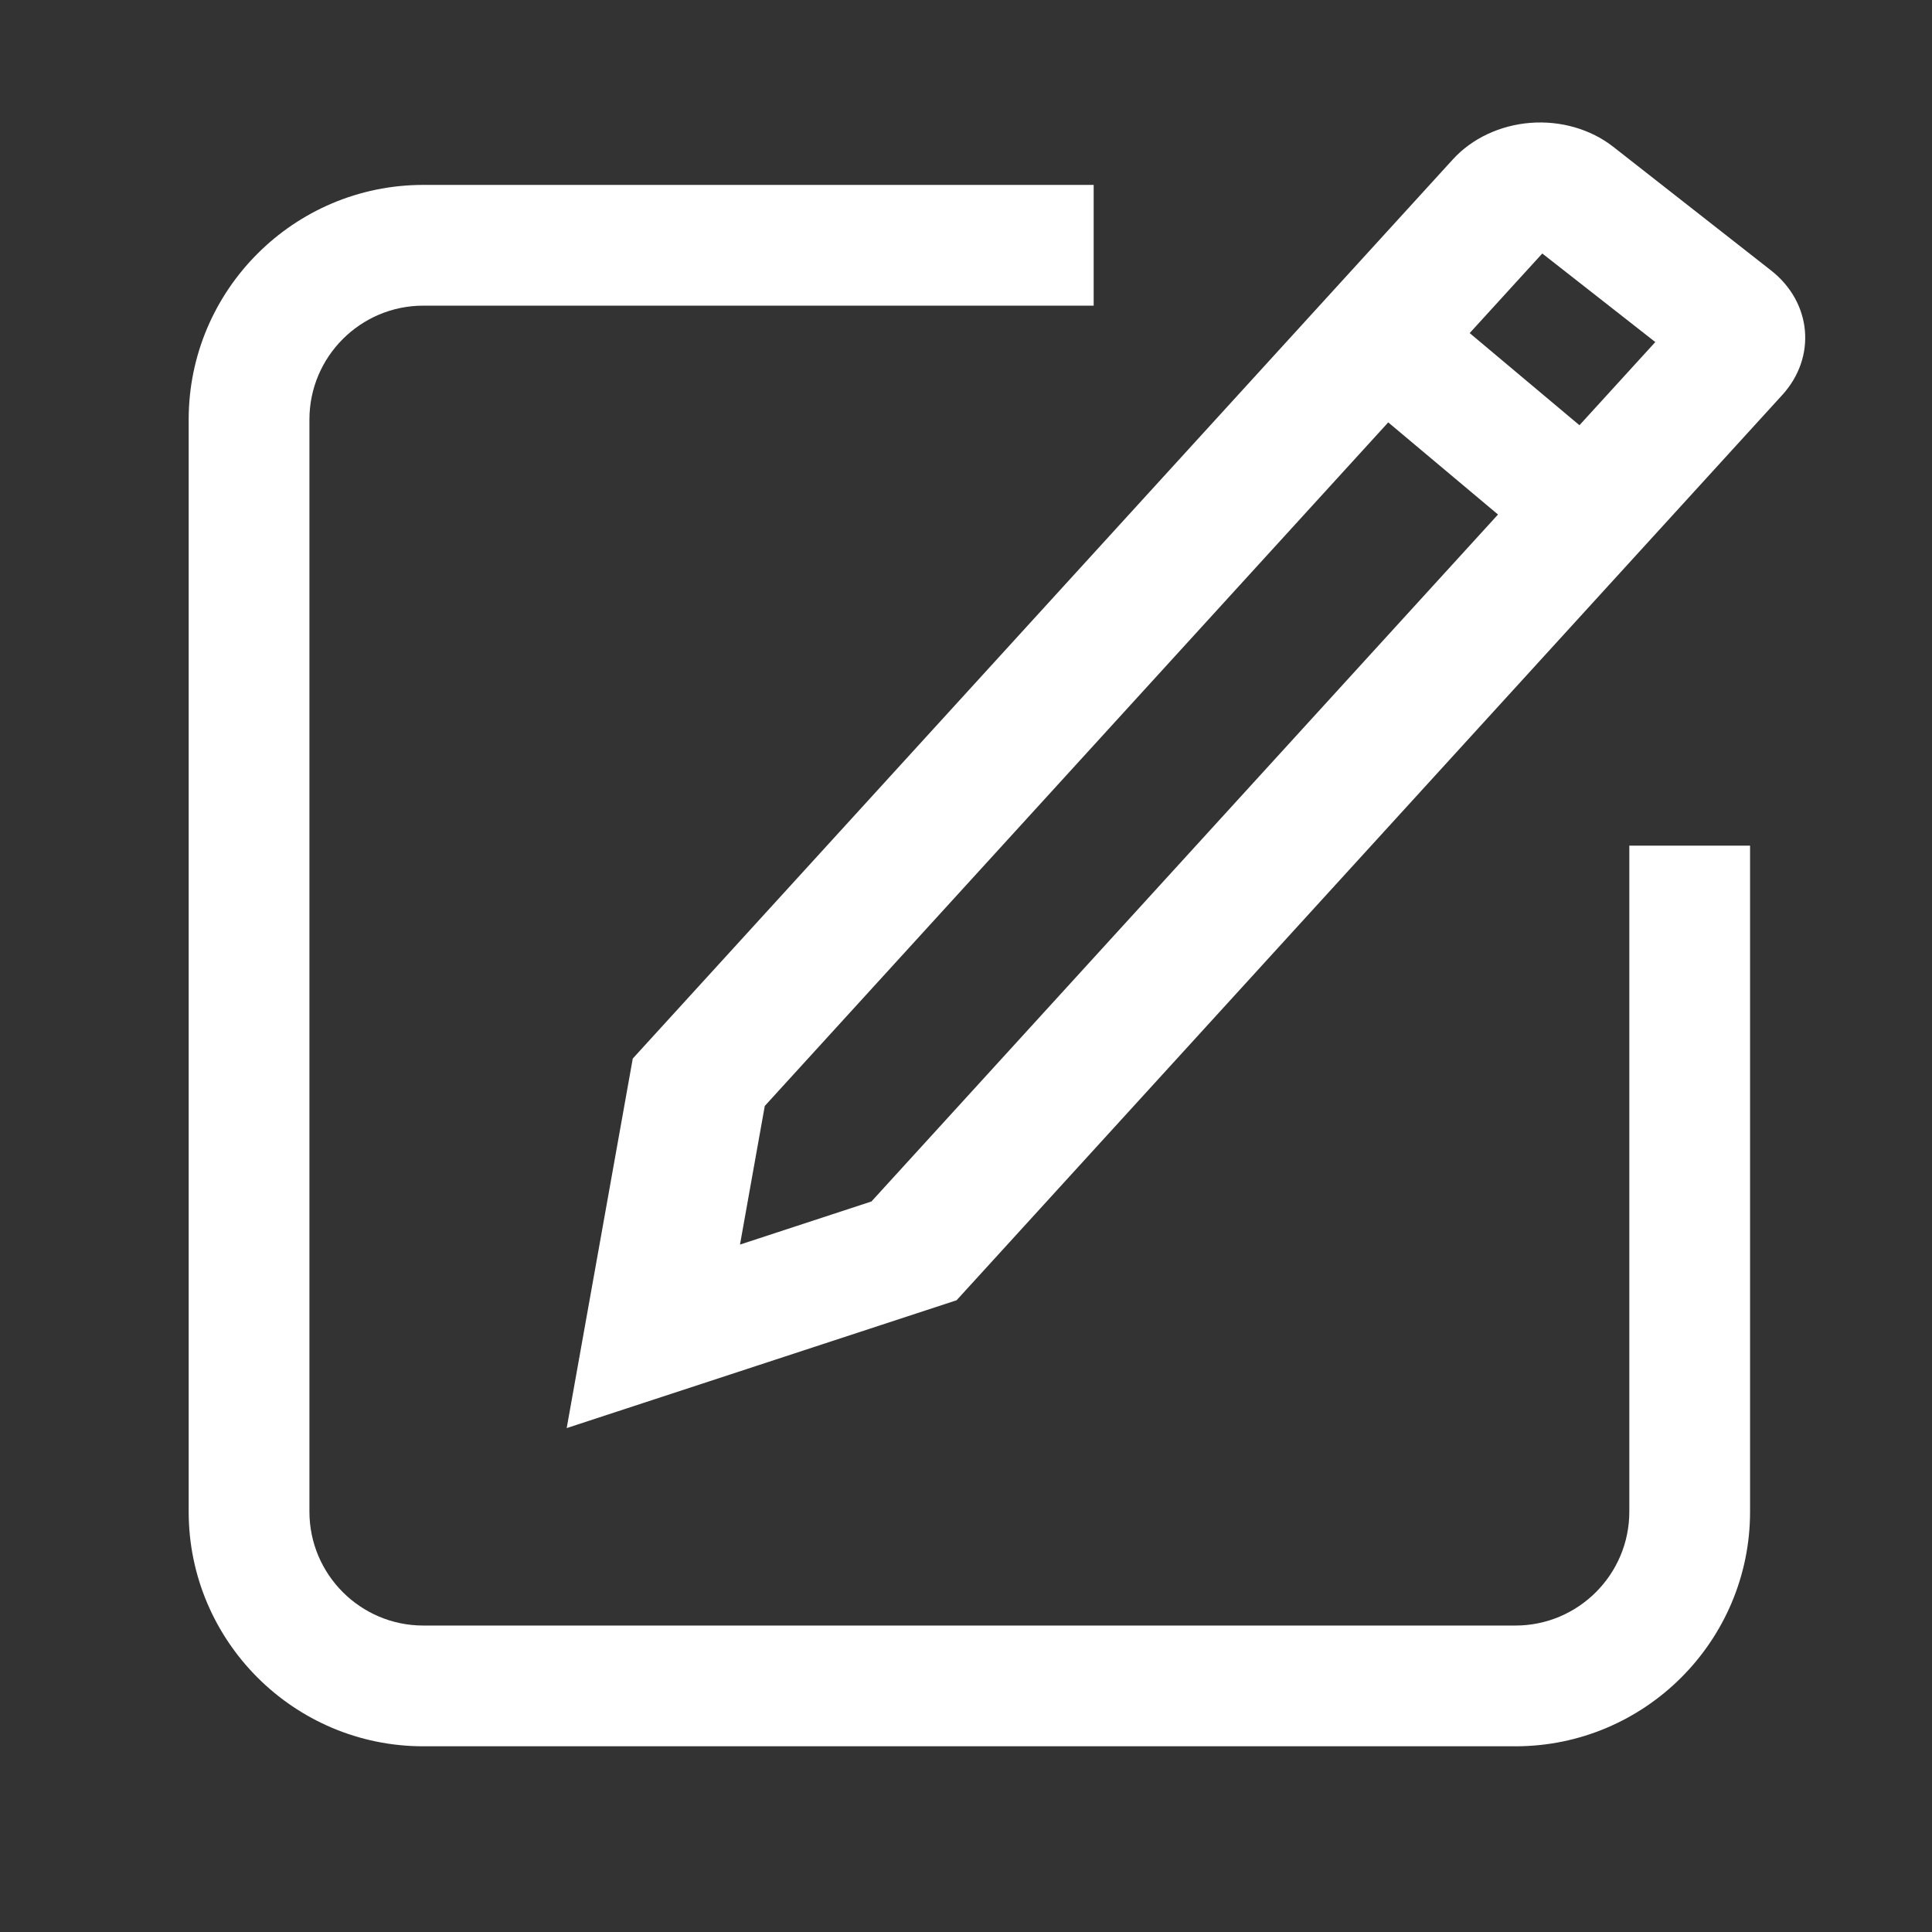
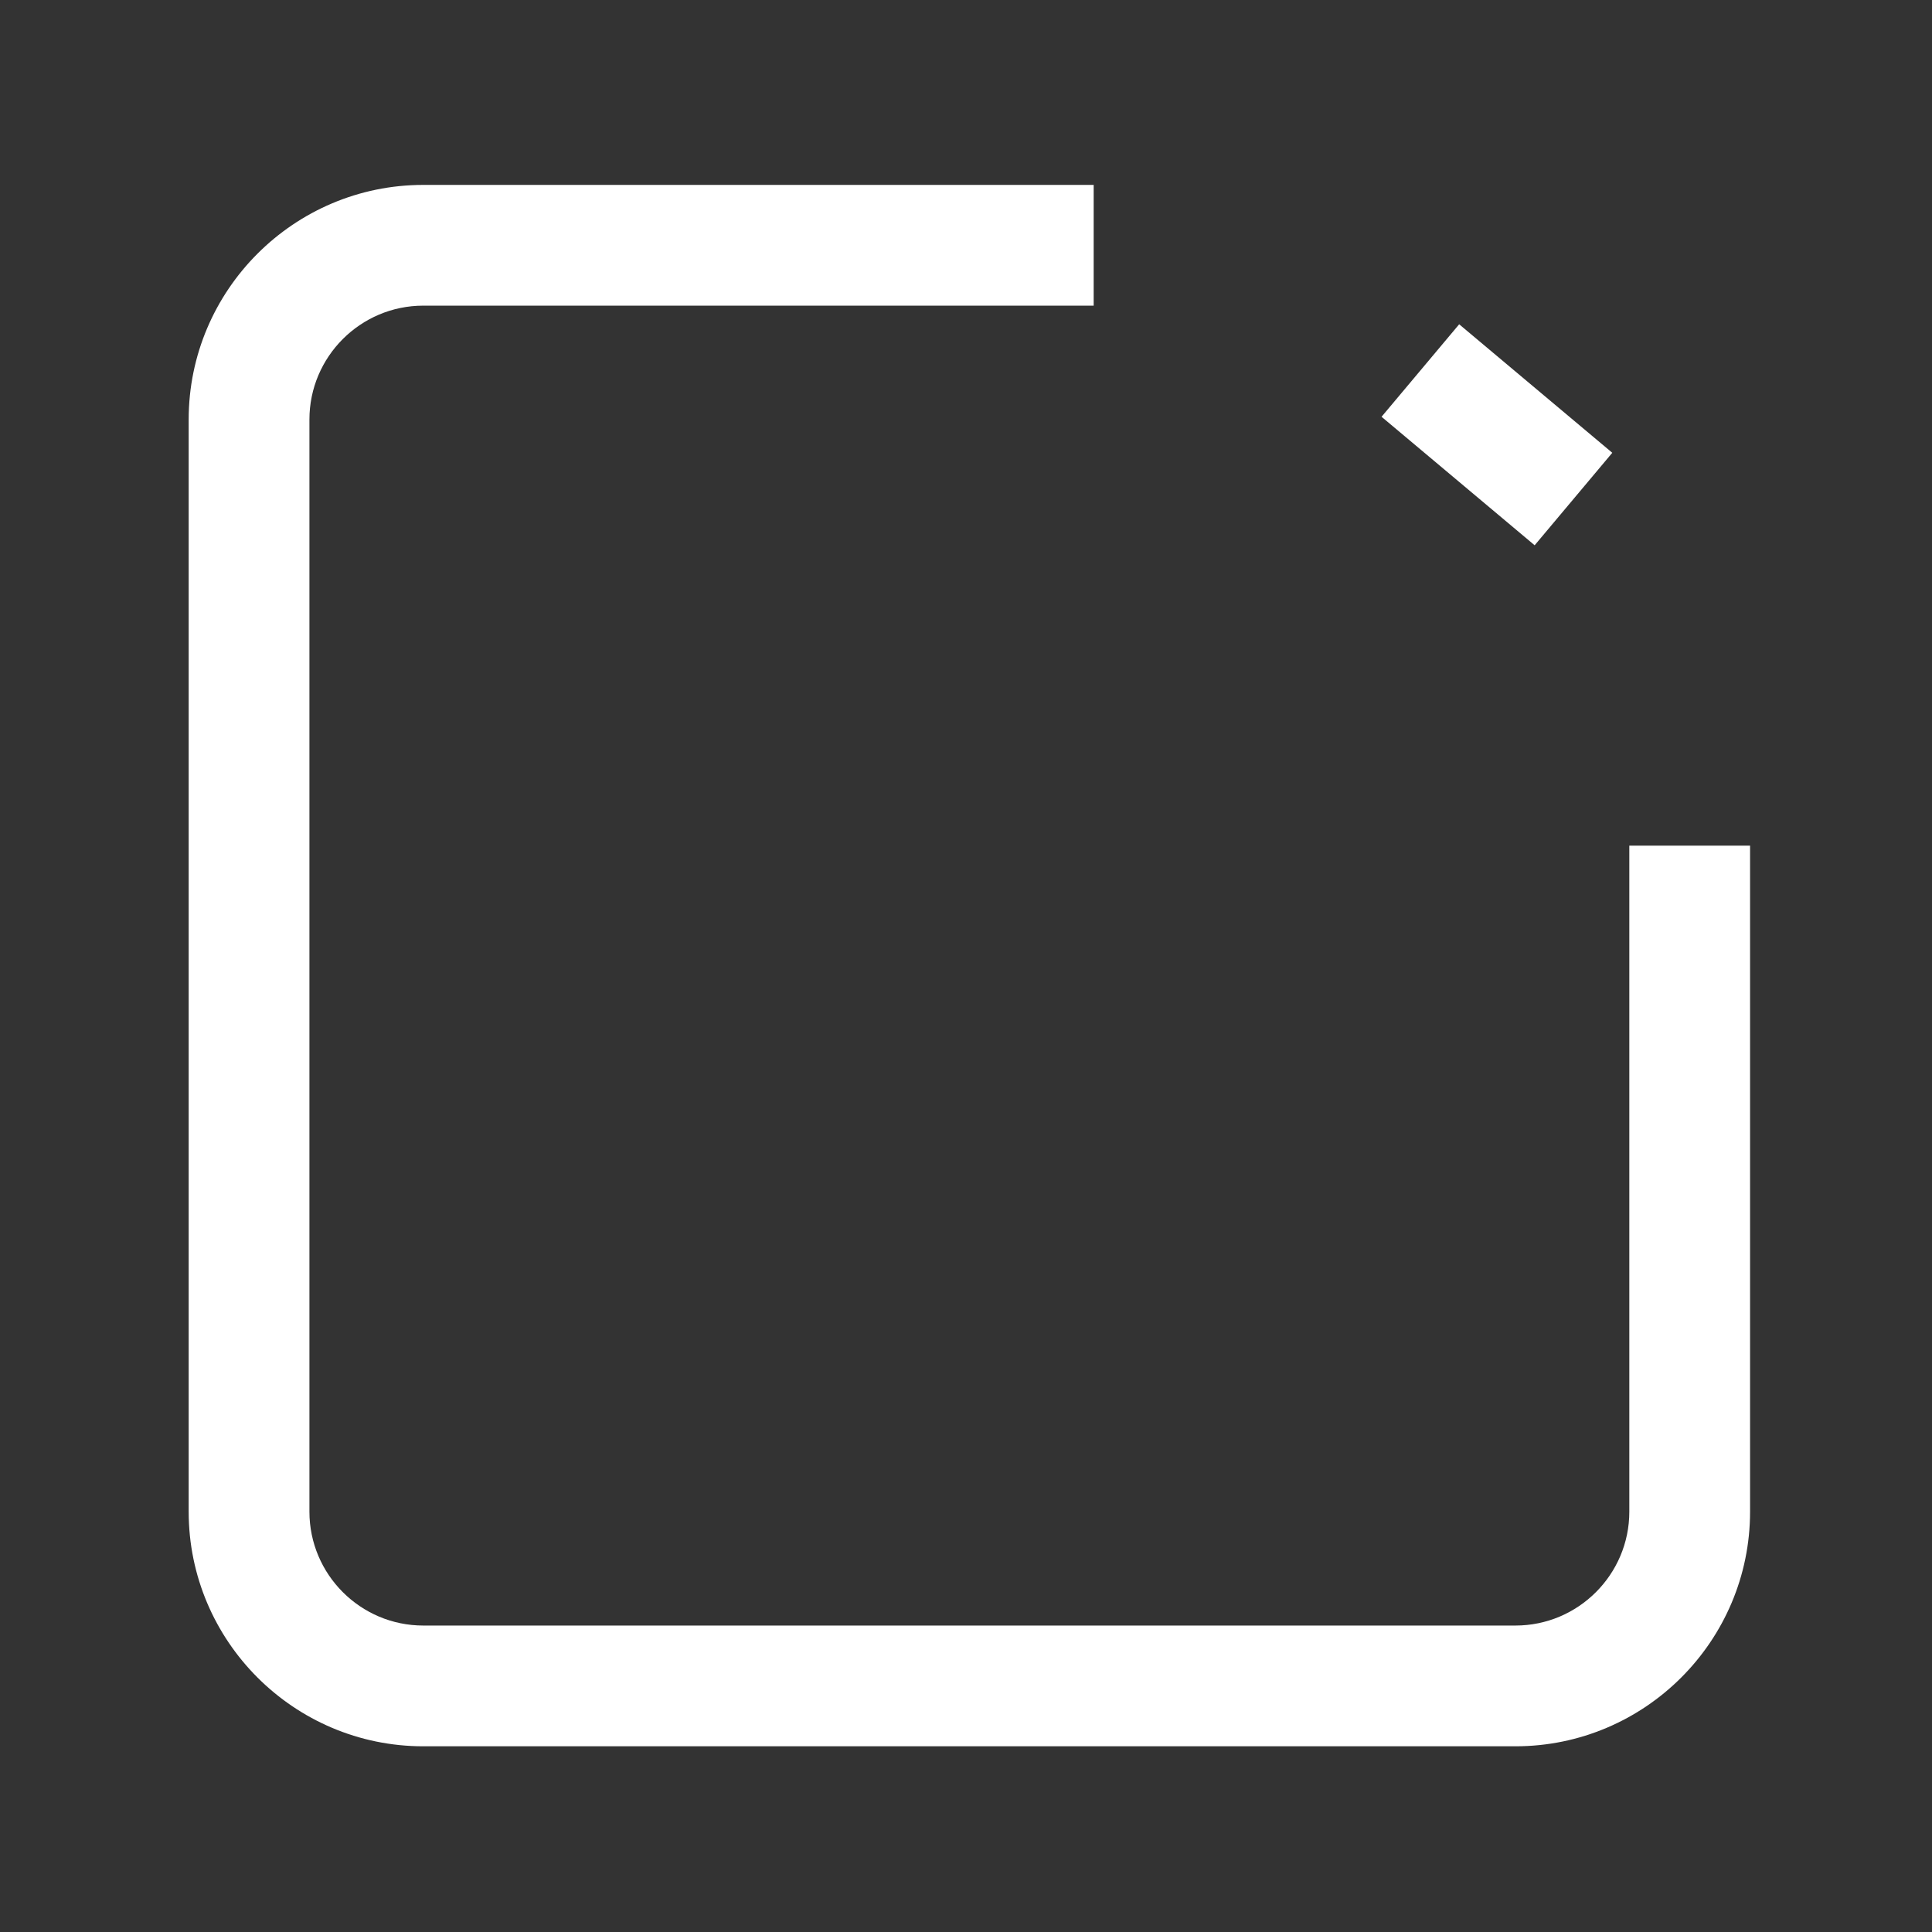
<svg xmlns="http://www.w3.org/2000/svg" t="1739406626368" class="icon" viewBox="0 0 1024 1024" version="1.1" p-id="1300" width="200" height="200">
  <rect x="0" y="0" width="1024" height="1024" fill="#333333" stroke="none" />
  <path d="M803.221 925.573H224.356c-68.568 0-124.352-55.784-124.352-124.353V222.356c0-68.568 55.784-124.352 124.352-124.352h355.311v64H224.356c-33.278 0-60.352 27.074-60.352 60.352V801.22c0 33.278 27.074 60.353 60.352 60.353H803.22c33.278 0 60.353-27.074 60.353-60.353V448.208h64V801.22c0 68.569-55.784 124.353-124.352 124.353z" fill="#ffffff" p-id="1301" />
-   <path d="M300.357 756.916l35.024-195.867L770.117 84.404c10.05-11.02 25.015-18.052 41.058-19.293 16.017-1.247 31.987 3.379 43.841 12.667l83.662 65.549c21.643 16.956 24.254 45.964 5.942 66.038l-437.613 479.8-206.65 67.751z m104.994-170.751l-13.14 73.487 69.671-22.842 415.465-455.517-59.909-46.939-412.087 451.811z" fill="#ffffff" p-id="1302" />
  <path d="M732.25 220.897l41.144-49.023 81.151 68.11-41.145 49.023z" fill="#ffffff" p-id="1303" />
</svg>